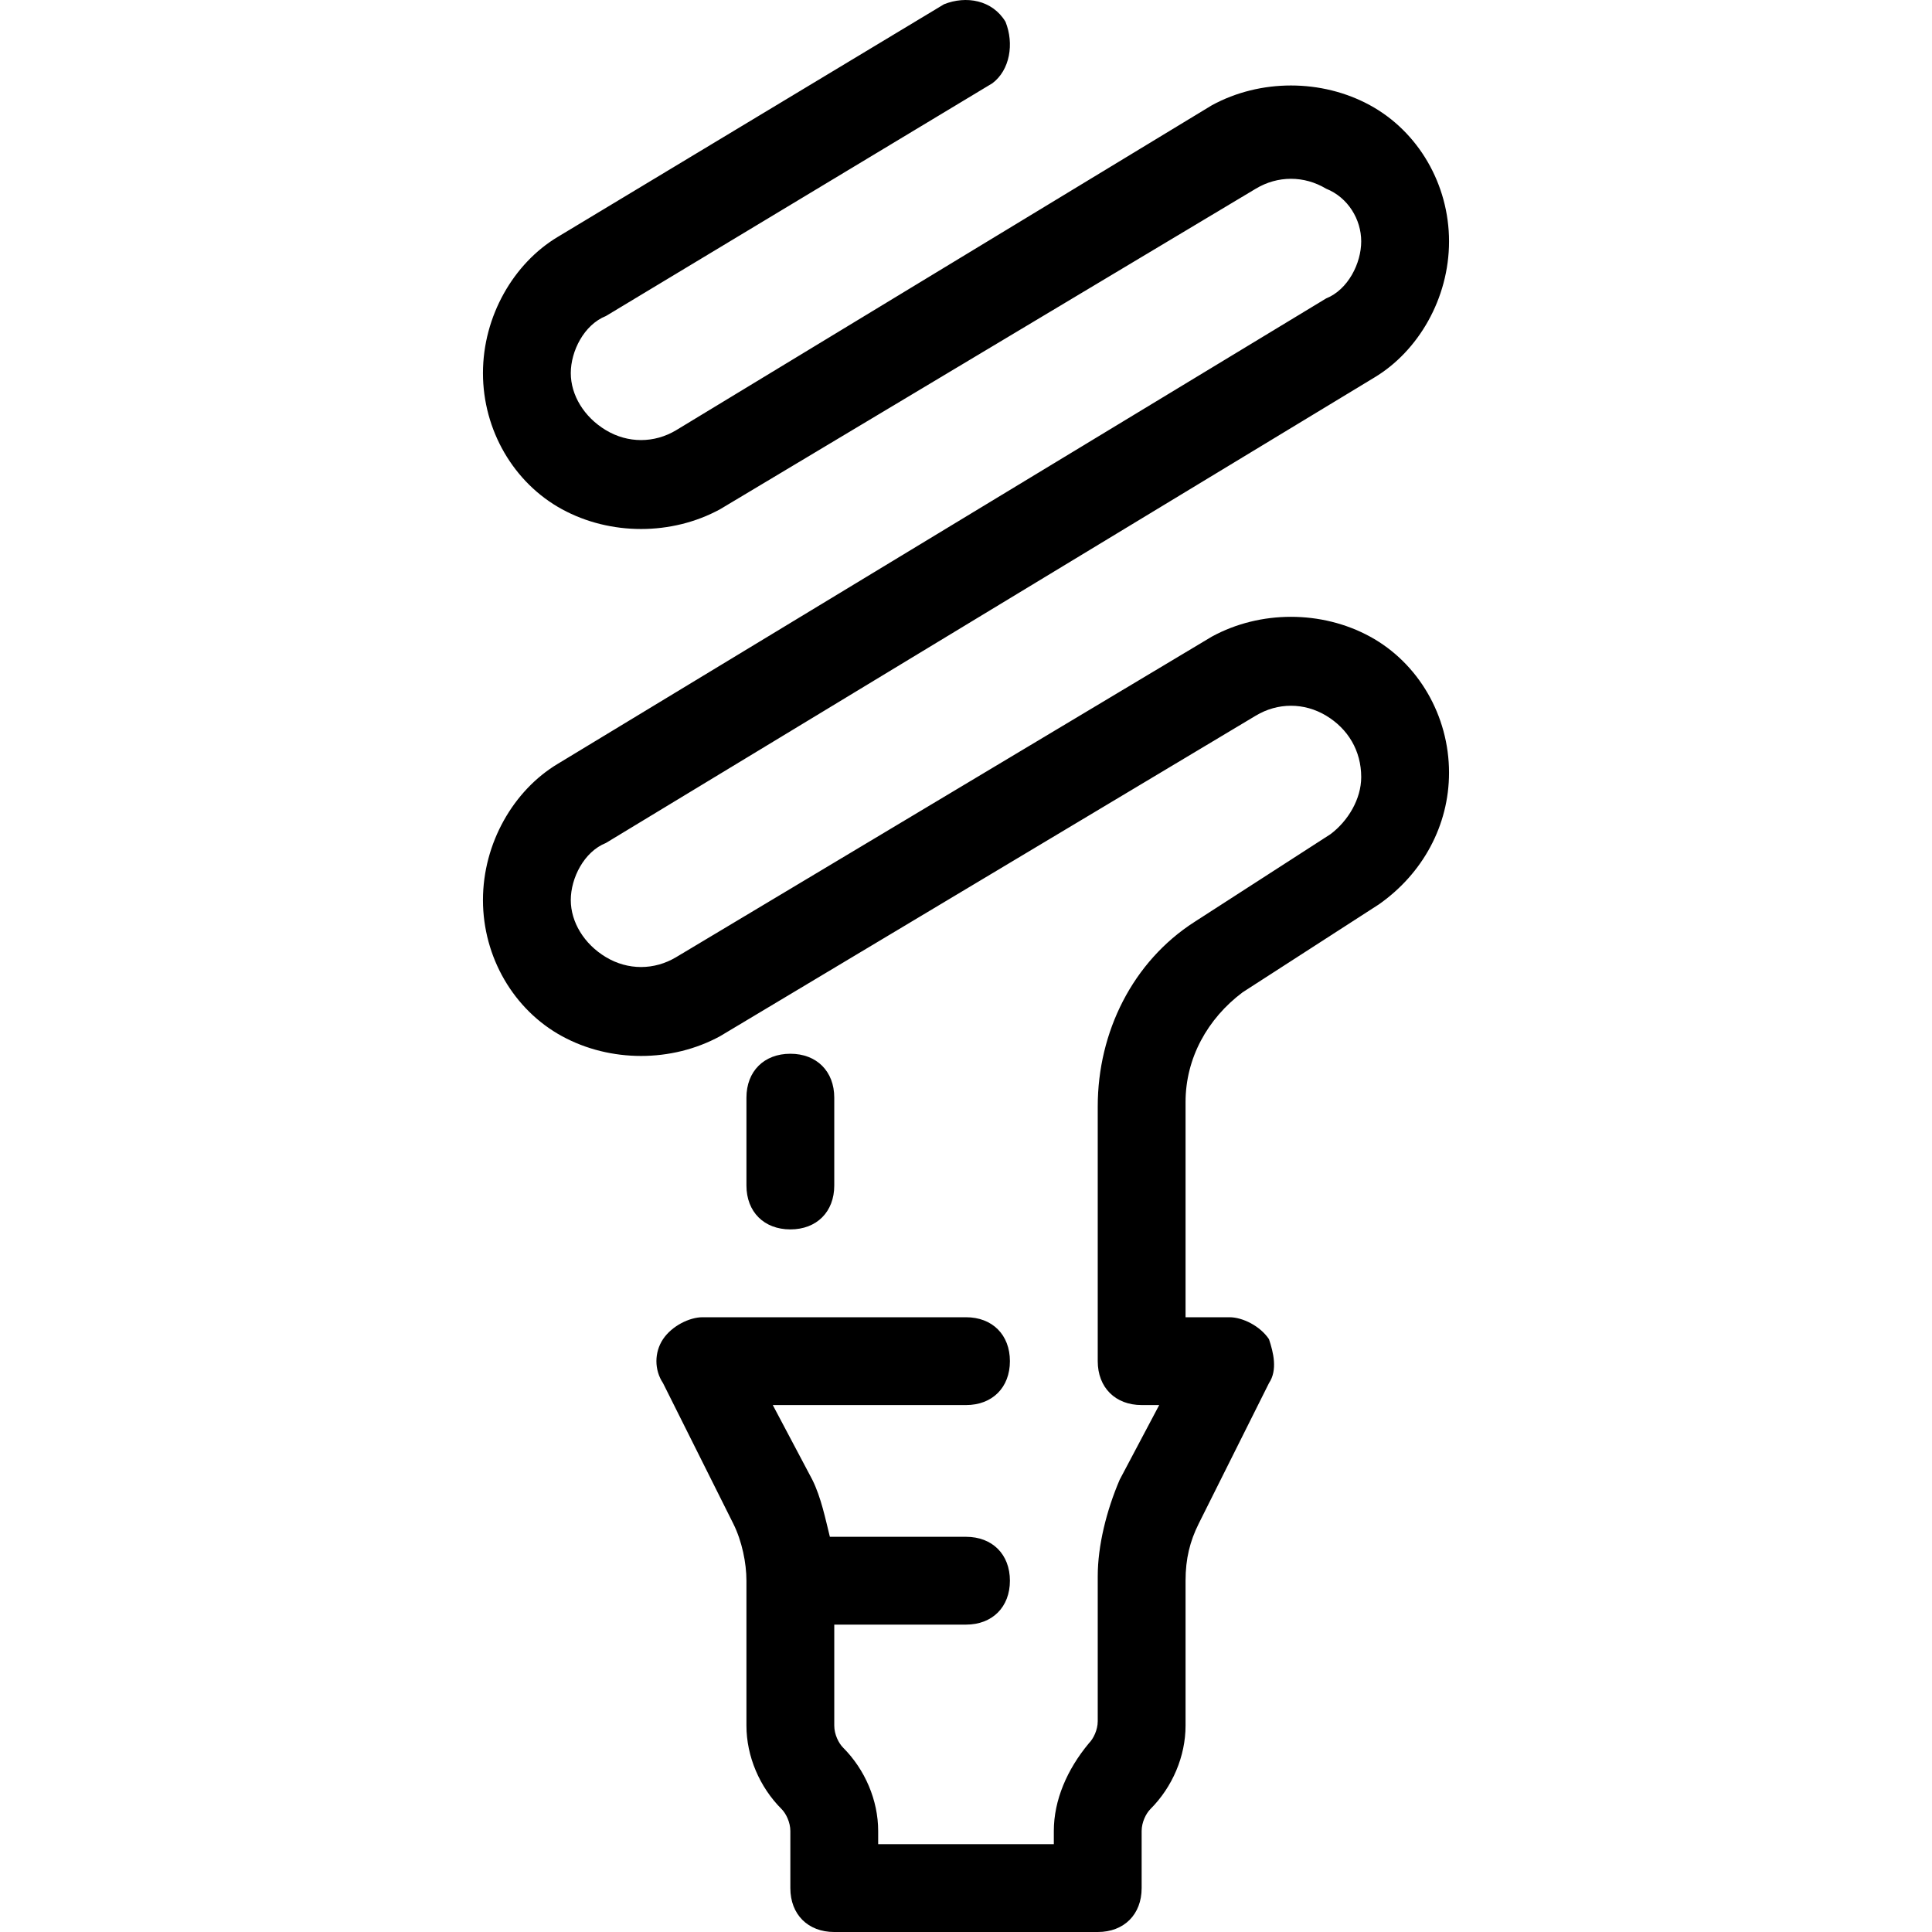
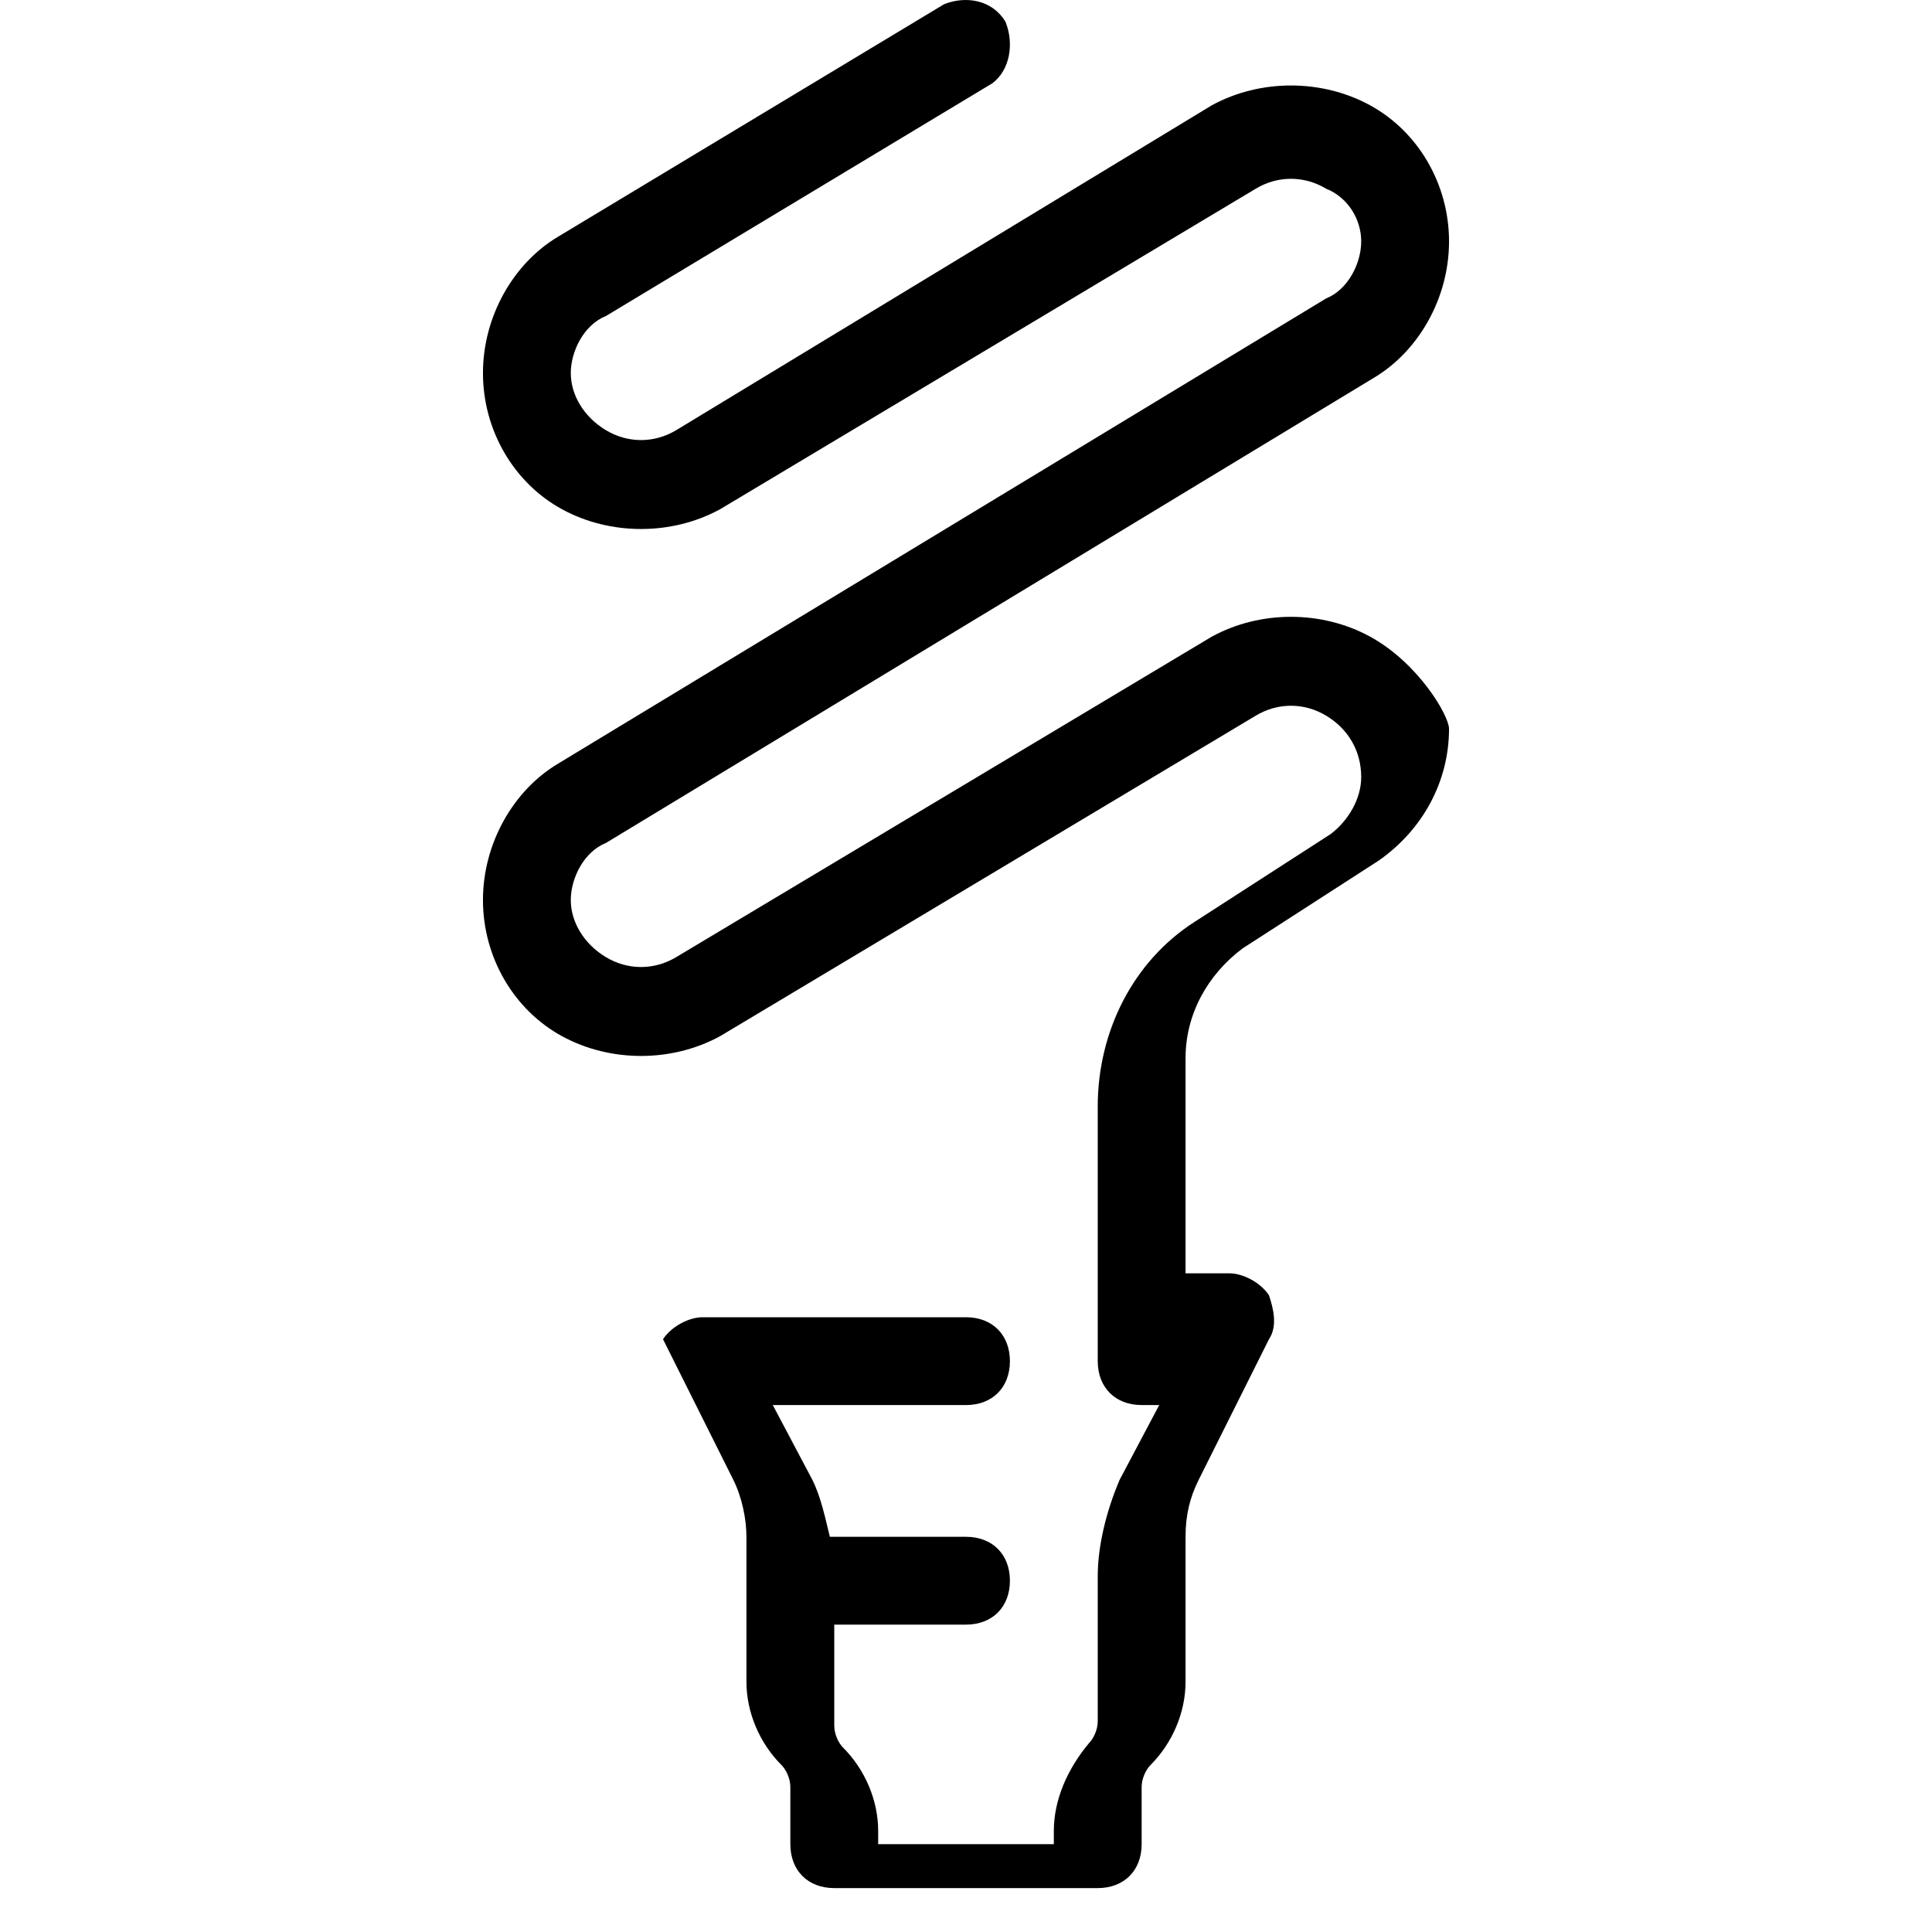
<svg xmlns="http://www.w3.org/2000/svg" fill="#000000" height="800px" width="800px" version="1.1" id="Layer_1" viewBox="0 0 511.96 511.96" xml:space="preserve">
  <g>
    <g>
-       <path d="M363.035,168.687c-12.8-6.982-29.091-6.982-41.891,0L179.18,253.633c-5.818,3.491-12.8,3.491-18.618,0    s-9.309-9.309-9.309-15.127s3.491-12.8,9.309-15.127l203.636-123.345c11.636-6.982,19.782-20.945,19.782-36.073    s-8.145-29.091-20.945-36.073c-12.8-6.982-29.091-6.982-41.891,0L179.18,113.997c-5.818,3.491-12.8,3.491-18.618,0    c-5.818-3.491-9.309-9.309-9.309-15.127c0-5.818,3.491-12.8,9.309-15.127l102.4-61.673c4.655-3.491,5.818-10.473,3.491-16.291    c-3.491-5.818-10.473-6.982-16.291-4.655l-102.4,61.673c-11.636,6.982-19.782,20.945-19.782,36.073    c0,15.127,8.145,29.091,20.945,36.073c12.8,6.982,29.091,6.982,41.891,0L332.78,49.997c5.818-3.491,12.8-3.491,18.618,0    c5.818,2.327,9.309,8.145,9.309,13.964s-3.491,12.8-9.309,15.127L147.762,202.433c-11.636,6.982-19.782,20.945-19.782,36.073    s8.145,29.091,20.945,36.073c12.8,6.982,29.091,6.982,41.891,0l141.964-84.945c5.818-3.491,12.8-3.491,18.618,0    c5.818,3.491,9.309,9.309,9.309,16.291c0,5.818-3.491,11.636-8.145,15.127l-36.073,23.273c-16.291,10.473-25.6,29.091-25.6,48.873    v67.491c0,6.982,4.655,11.636,11.636,11.636h4.655l-10.473,19.782c-3.491,8.146-5.818,17.455-5.818,25.6v38.4    c0,2.327-1.164,4.655-2.327,5.818c-5.818,6.982-9.309,15.127-9.309,23.273v3.491h-46.545v-3.491    c0-8.145-3.491-16.291-9.309-22.109c-1.164-1.164-2.327-3.491-2.327-5.818v-26.764h34.909c6.982,0,11.636-4.655,11.636-11.636    s-4.655-11.636-11.636-11.636h-36.073c-1.164-4.655-2.327-10.473-4.655-15.127l-10.473-19.782h51.2    c6.982,0,11.636-4.655,11.636-11.636s-4.655-11.636-11.636-11.636h-69.818c-3.491,0-8.145,2.327-10.473,5.818    s-2.327,8.145,0,11.636l18.618,37.236c2.327,4.655,3.491,10.473,3.491,15.127v38.4c0,8.145,3.491,16.291,9.309,22.109    c1.164,1.164,2.327,3.491,2.327,5.818v15.127c0,6.982,4.655,11.636,11.636,11.636h69.818c6.982,0,11.636-4.655,11.636-11.636    v-15.127c0-2.327,1.164-4.655,2.327-5.818c5.818-5.818,9.309-13.964,9.309-22.109v-38.4c0-5.818,1.164-10.473,3.491-15.127    l18.618-37.236c2.327-3.491,1.164-8.145,0-11.636c-2.327-3.491-6.982-5.818-10.473-5.818h-11.636v-57.018    c0-11.636,5.818-22.109,15.127-29.091l36.073-23.273c11.636-8.145,18.618-20.945,18.618-34.909    C383.98,189.633,375.835,175.669,363.035,168.687z" />
+       <path d="M363.035,168.687c-12.8-6.982-29.091-6.982-41.891,0L179.18,253.633c-5.818,3.491-12.8,3.491-18.618,0    s-9.309-9.309-9.309-15.127s3.491-12.8,9.309-15.127l203.636-123.345c11.636-6.982,19.782-20.945,19.782-36.073    s-8.145-29.091-20.945-36.073c-12.8-6.982-29.091-6.982-41.891,0L179.18,113.997c-5.818,3.491-12.8,3.491-18.618,0    c-5.818-3.491-9.309-9.309-9.309-15.127c0-5.818,3.491-12.8,9.309-15.127l102.4-61.673c4.655-3.491,5.818-10.473,3.491-16.291    c-3.491-5.818-10.473-6.982-16.291-4.655l-102.4,61.673c-11.636,6.982-19.782,20.945-19.782,36.073    c0,15.127,8.145,29.091,20.945,36.073c12.8,6.982,29.091,6.982,41.891,0L332.78,49.997c5.818-3.491,12.8-3.491,18.618,0    c5.818,2.327,9.309,8.145,9.309,13.964s-3.491,12.8-9.309,15.127L147.762,202.433c-11.636,6.982-19.782,20.945-19.782,36.073    s8.145,29.091,20.945,36.073c12.8,6.982,29.091,6.982,41.891,0l141.964-84.945c5.818-3.491,12.8-3.491,18.618,0    c5.818,3.491,9.309,9.309,9.309,16.291c0,5.818-3.491,11.636-8.145,15.127l-36.073,23.273c-16.291,10.473-25.6,29.091-25.6,48.873    v67.491c0,6.982,4.655,11.636,11.636,11.636h4.655l-10.473,19.782c-3.491,8.146-5.818,17.455-5.818,25.6v38.4    c0,2.327-1.164,4.655-2.327,5.818c-5.818,6.982-9.309,15.127-9.309,23.273v3.491h-46.545v-3.491    c0-8.145-3.491-16.291-9.309-22.109c-1.164-1.164-2.327-3.491-2.327-5.818v-26.764h34.909c6.982,0,11.636-4.655,11.636-11.636    s-4.655-11.636-11.636-11.636h-36.073c-1.164-4.655-2.327-10.473-4.655-15.127l-10.473-19.782h51.2    c6.982,0,11.636-4.655,11.636-11.636s-4.655-11.636-11.636-11.636h-69.818c-3.491,0-8.145,2.327-10.473,5.818    l18.618,37.236c2.327,4.655,3.491,10.473,3.491,15.127v38.4c0,8.145,3.491,16.291,9.309,22.109    c1.164,1.164,2.327,3.491,2.327,5.818v15.127c0,6.982,4.655,11.636,11.636,11.636h69.818c6.982,0,11.636-4.655,11.636-11.636    v-15.127c0-2.327,1.164-4.655,2.327-5.818c5.818-5.818,9.309-13.964,9.309-22.109v-38.4c0-5.818,1.164-10.473,3.491-15.127    l18.618-37.236c2.327-3.491,1.164-8.145,0-11.636c-2.327-3.491-6.982-5.818-10.473-5.818h-11.636v-57.018    c0-11.636,5.818-22.109,15.127-29.091l36.073-23.273c11.636-8.145,18.618-20.945,18.618-34.909    C383.98,189.633,375.835,175.669,363.035,168.687z" />
    </g>
  </g>
  <g>
    <g>
-       <path d="M209.435,279.233c-6.982,0-11.636,4.655-11.636,11.636v23.273c0,6.982,4.655,11.636,11.636,11.636    c6.982,0,11.636-4.655,11.636-11.636v-23.273C221.071,283.887,216.416,279.233,209.435,279.233z" />
-     </g>
+       </g>
  </g>
</svg>